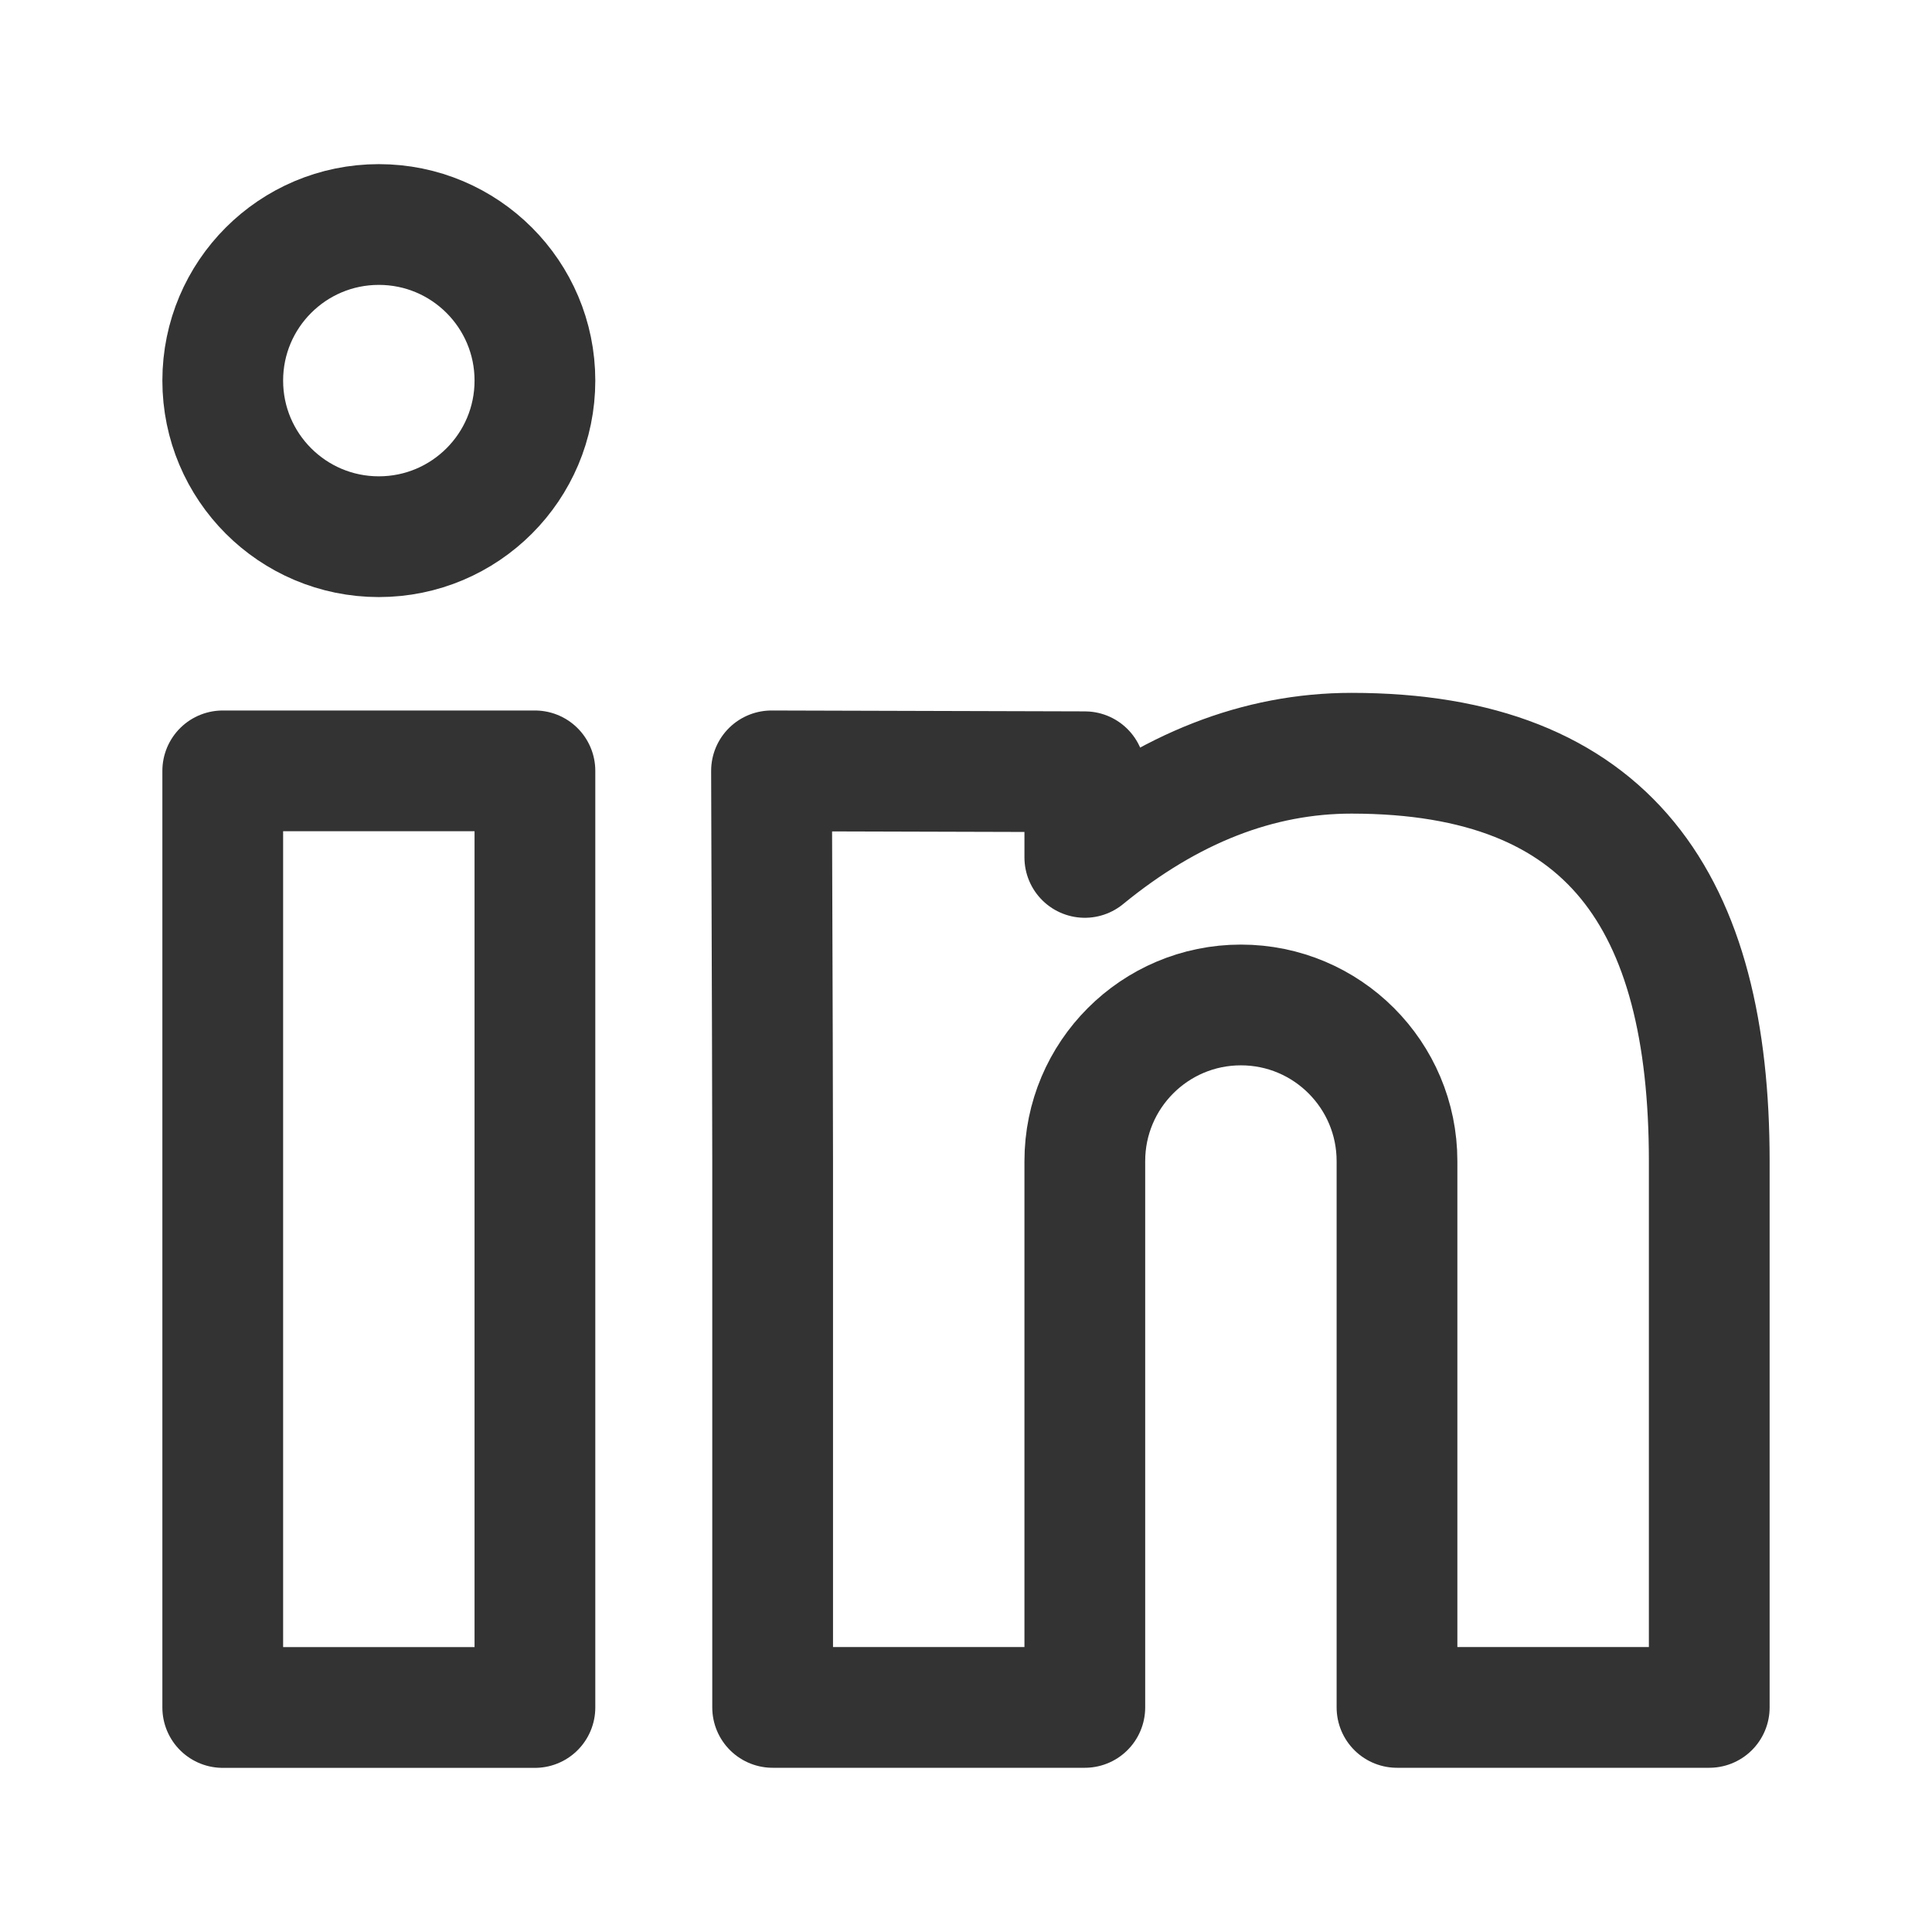
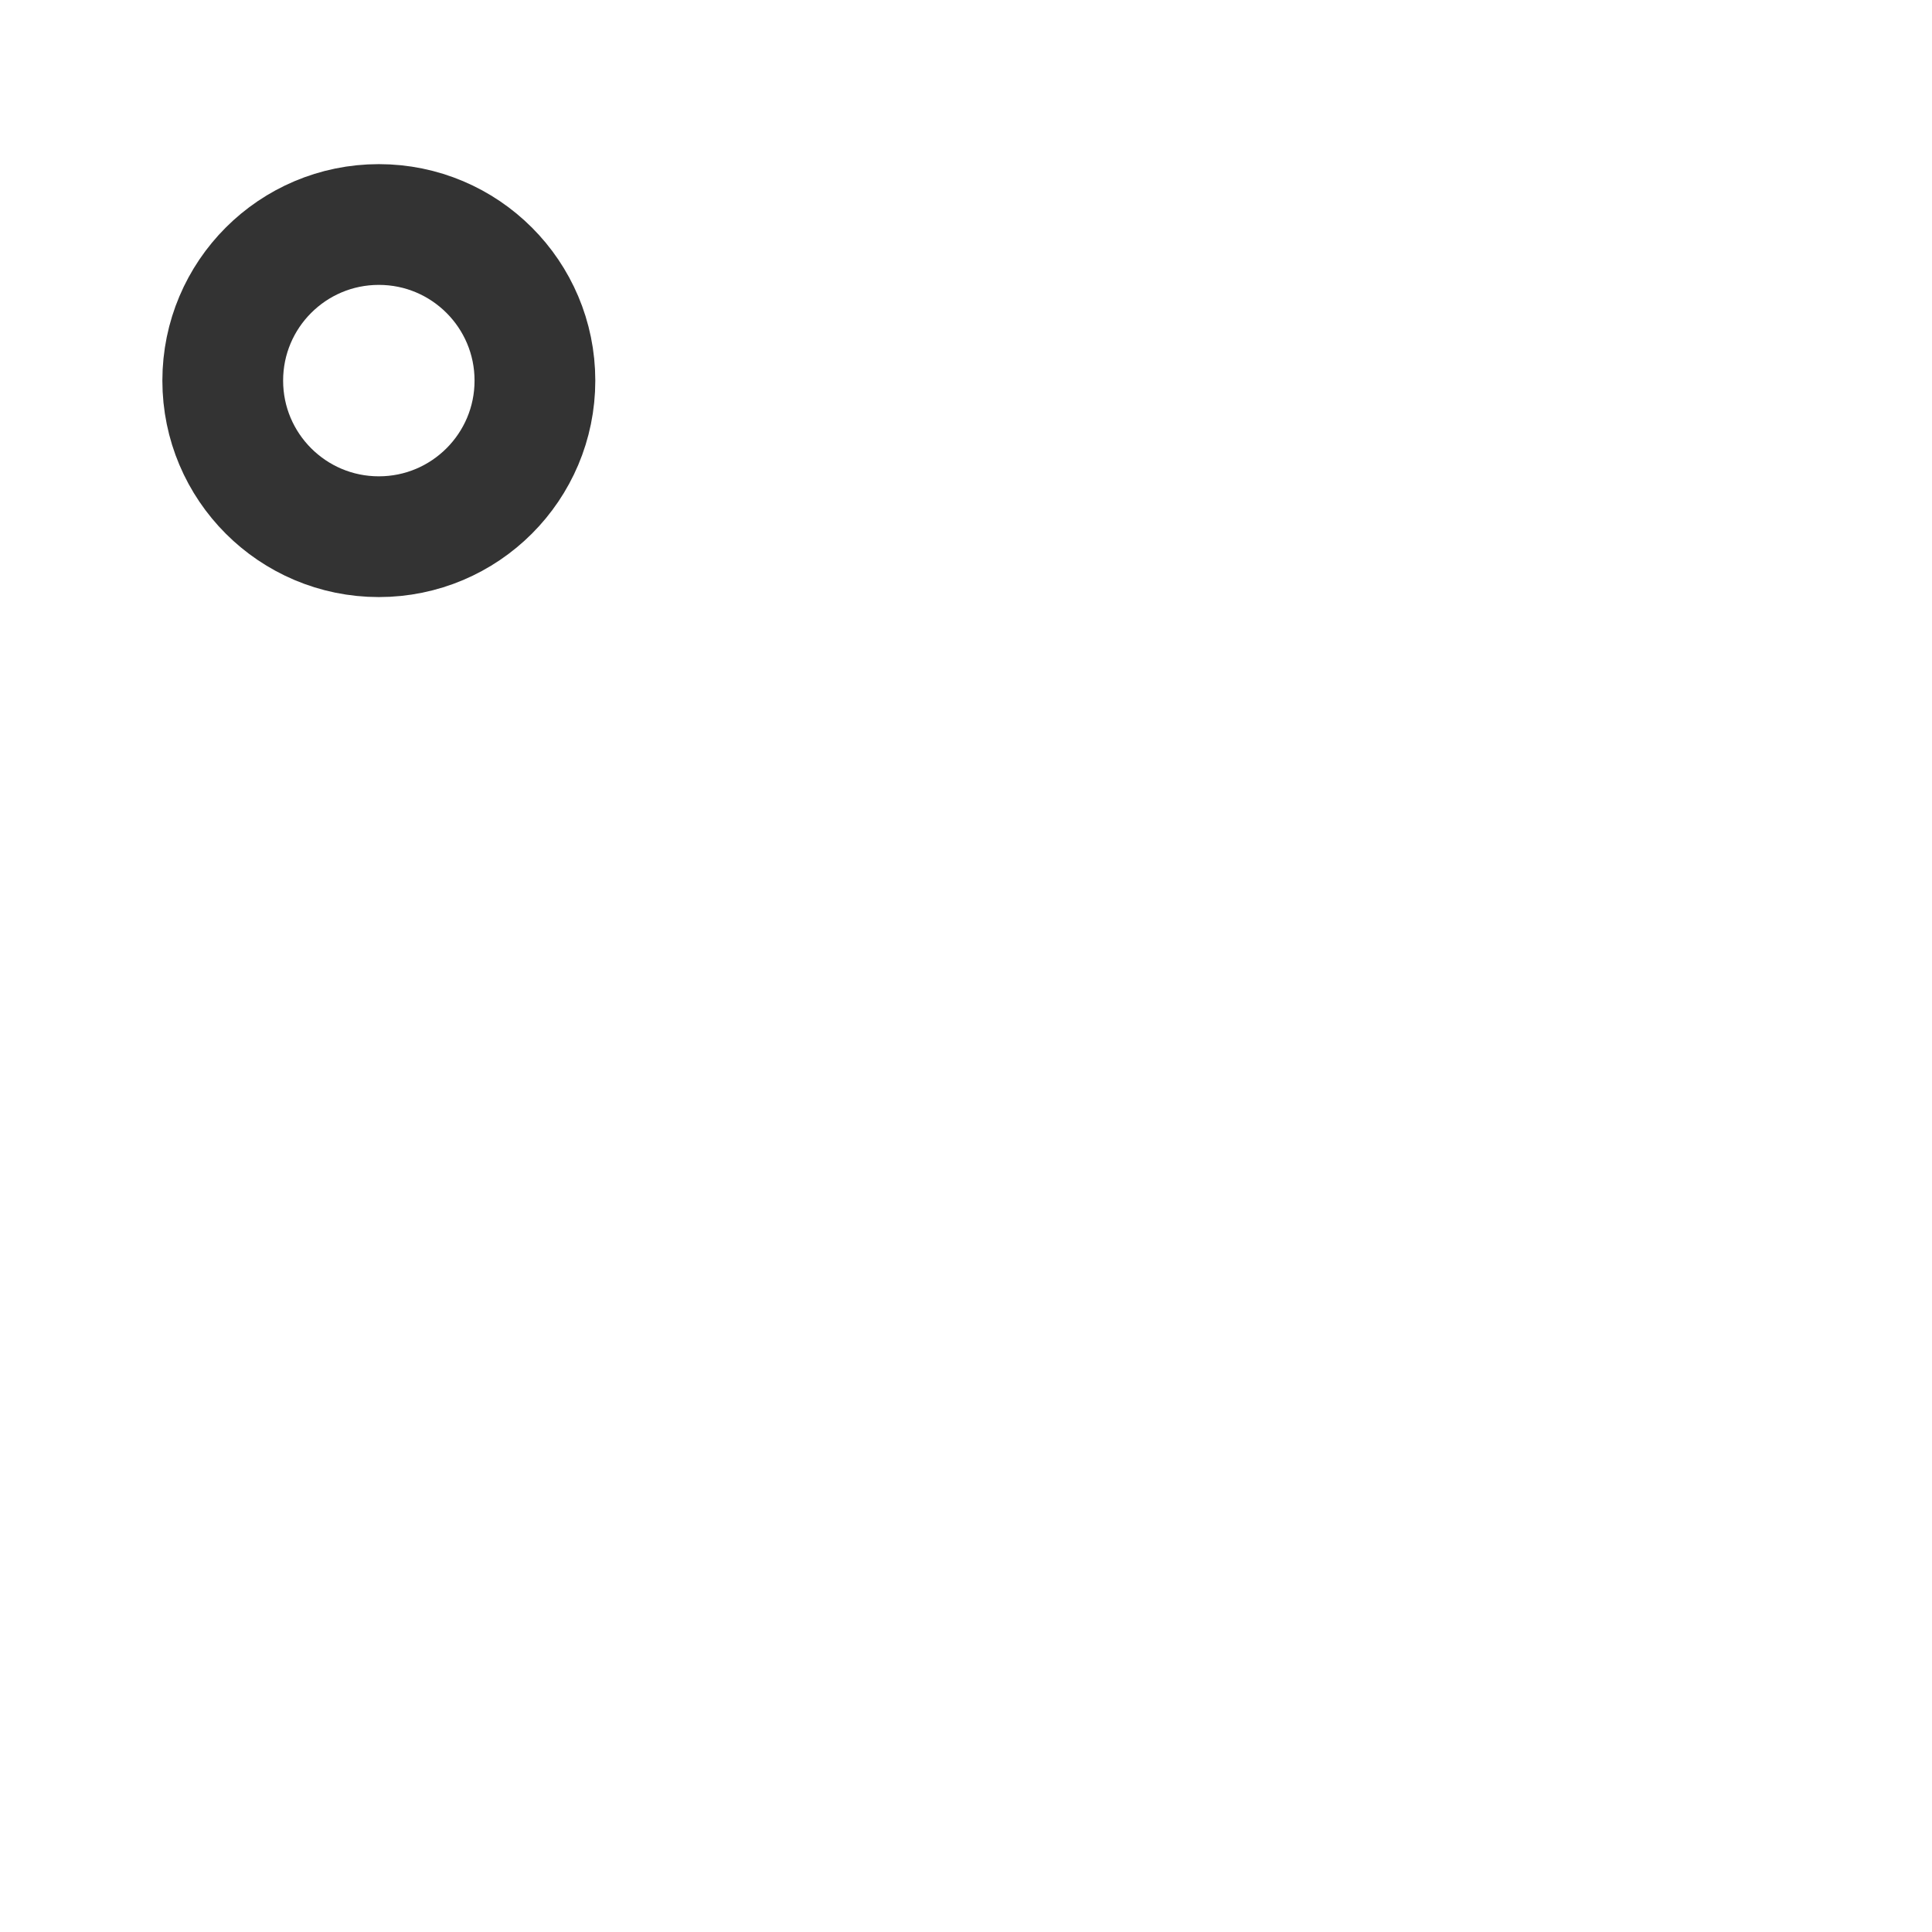
<svg xmlns="http://www.w3.org/2000/svg" width="24px" height="24px" viewBox="0 0 24 24" version="1.1">
  <title>Artboard</title>
  <g id="Artboard" stroke="none" stroke-width="1" fill="none" fill-rule="evenodd" stroke-linecap="round" stroke-linejoin="round">
    <g id="Group" transform="translate(2.767, 2.789)" stroke="#333333" stroke-width="1.5">
-       <path d="M14.022,6.568 C17.235,6.568 18.466,8.422 18.466,11.635 L18.466,18.421 L14.587,18.421 L14.587,11.635 C14.587,10.564 13.719,9.695 12.648,9.695 C11.577,9.695 10.709,10.564 10.709,11.635 L10.709,18.421 L6.831,18.421 L6.831,11.635 C6.831,11.21 6.827,9.594 6.817,6.787 L10.709,6.798 L10.709,7.862 C11.762,7 12.867,6.568 14.022,6.568 Z" id="Path" />
-       <rect id="Rectangle" x="0" y="6.787" width="3.878" height="11.635" />
      <circle id="Oval" cx="1.939" cy="1.939" r="1.939" />
    </g>
  </g>
</svg>